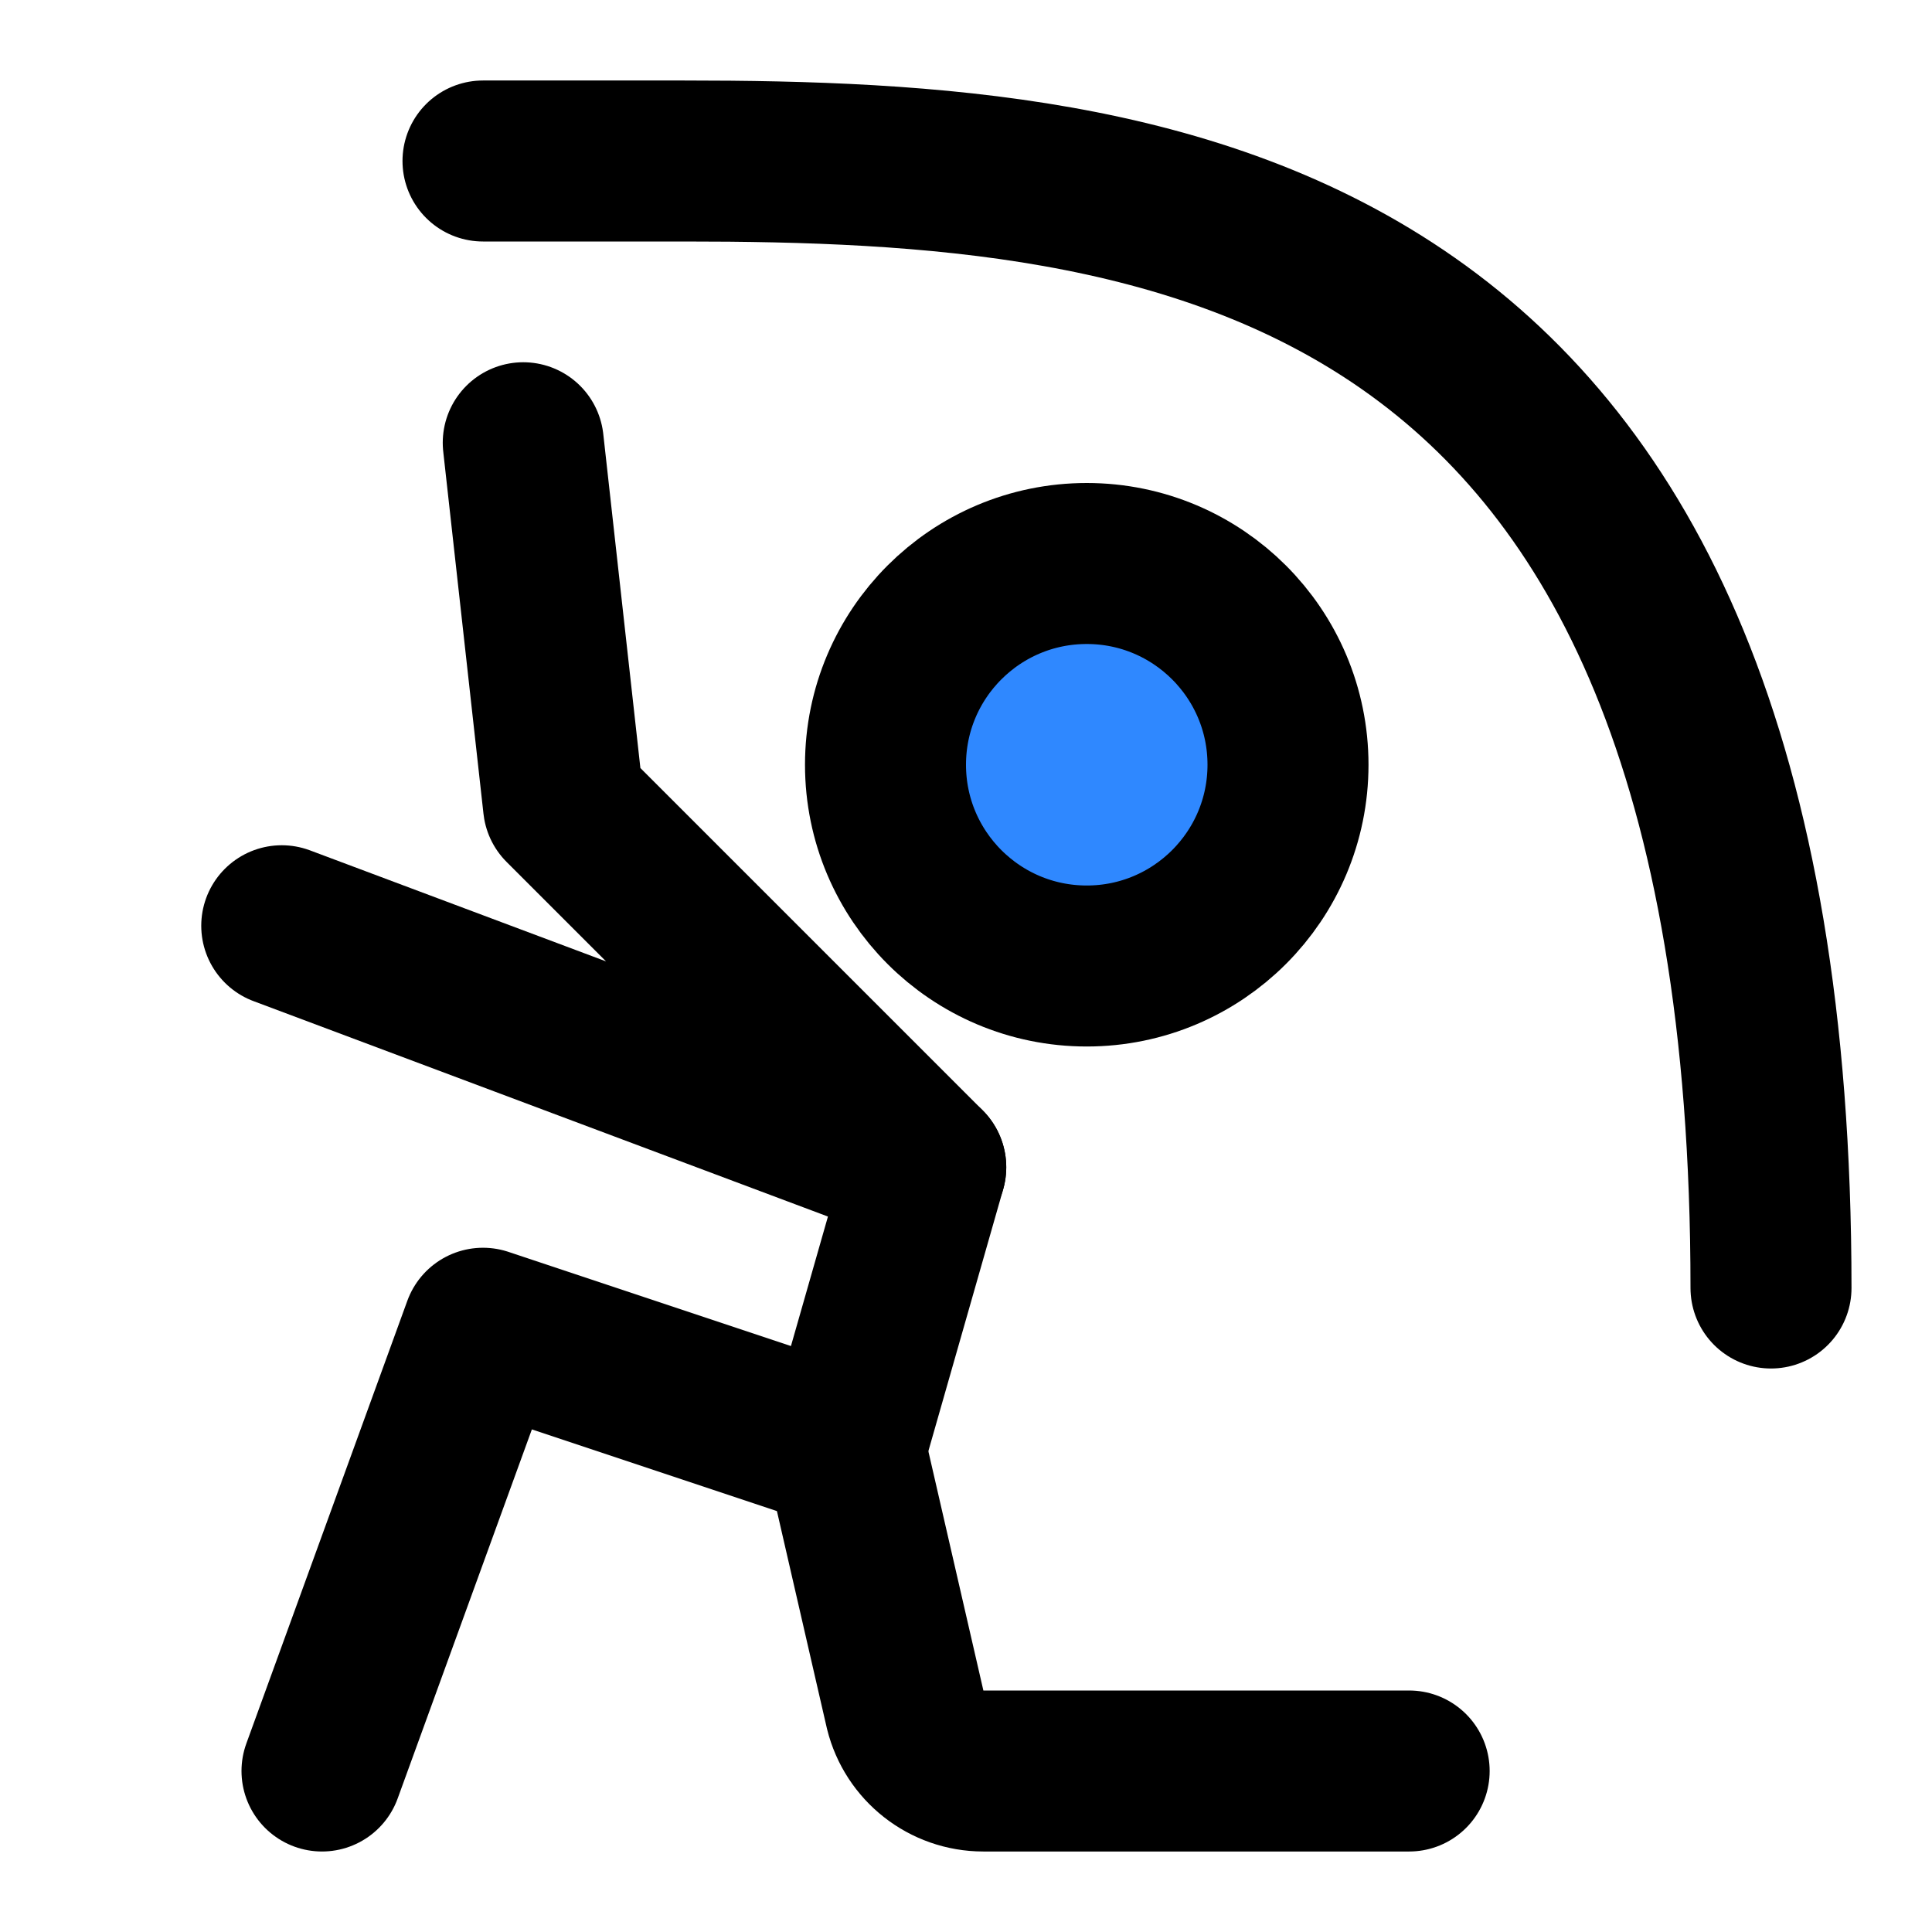
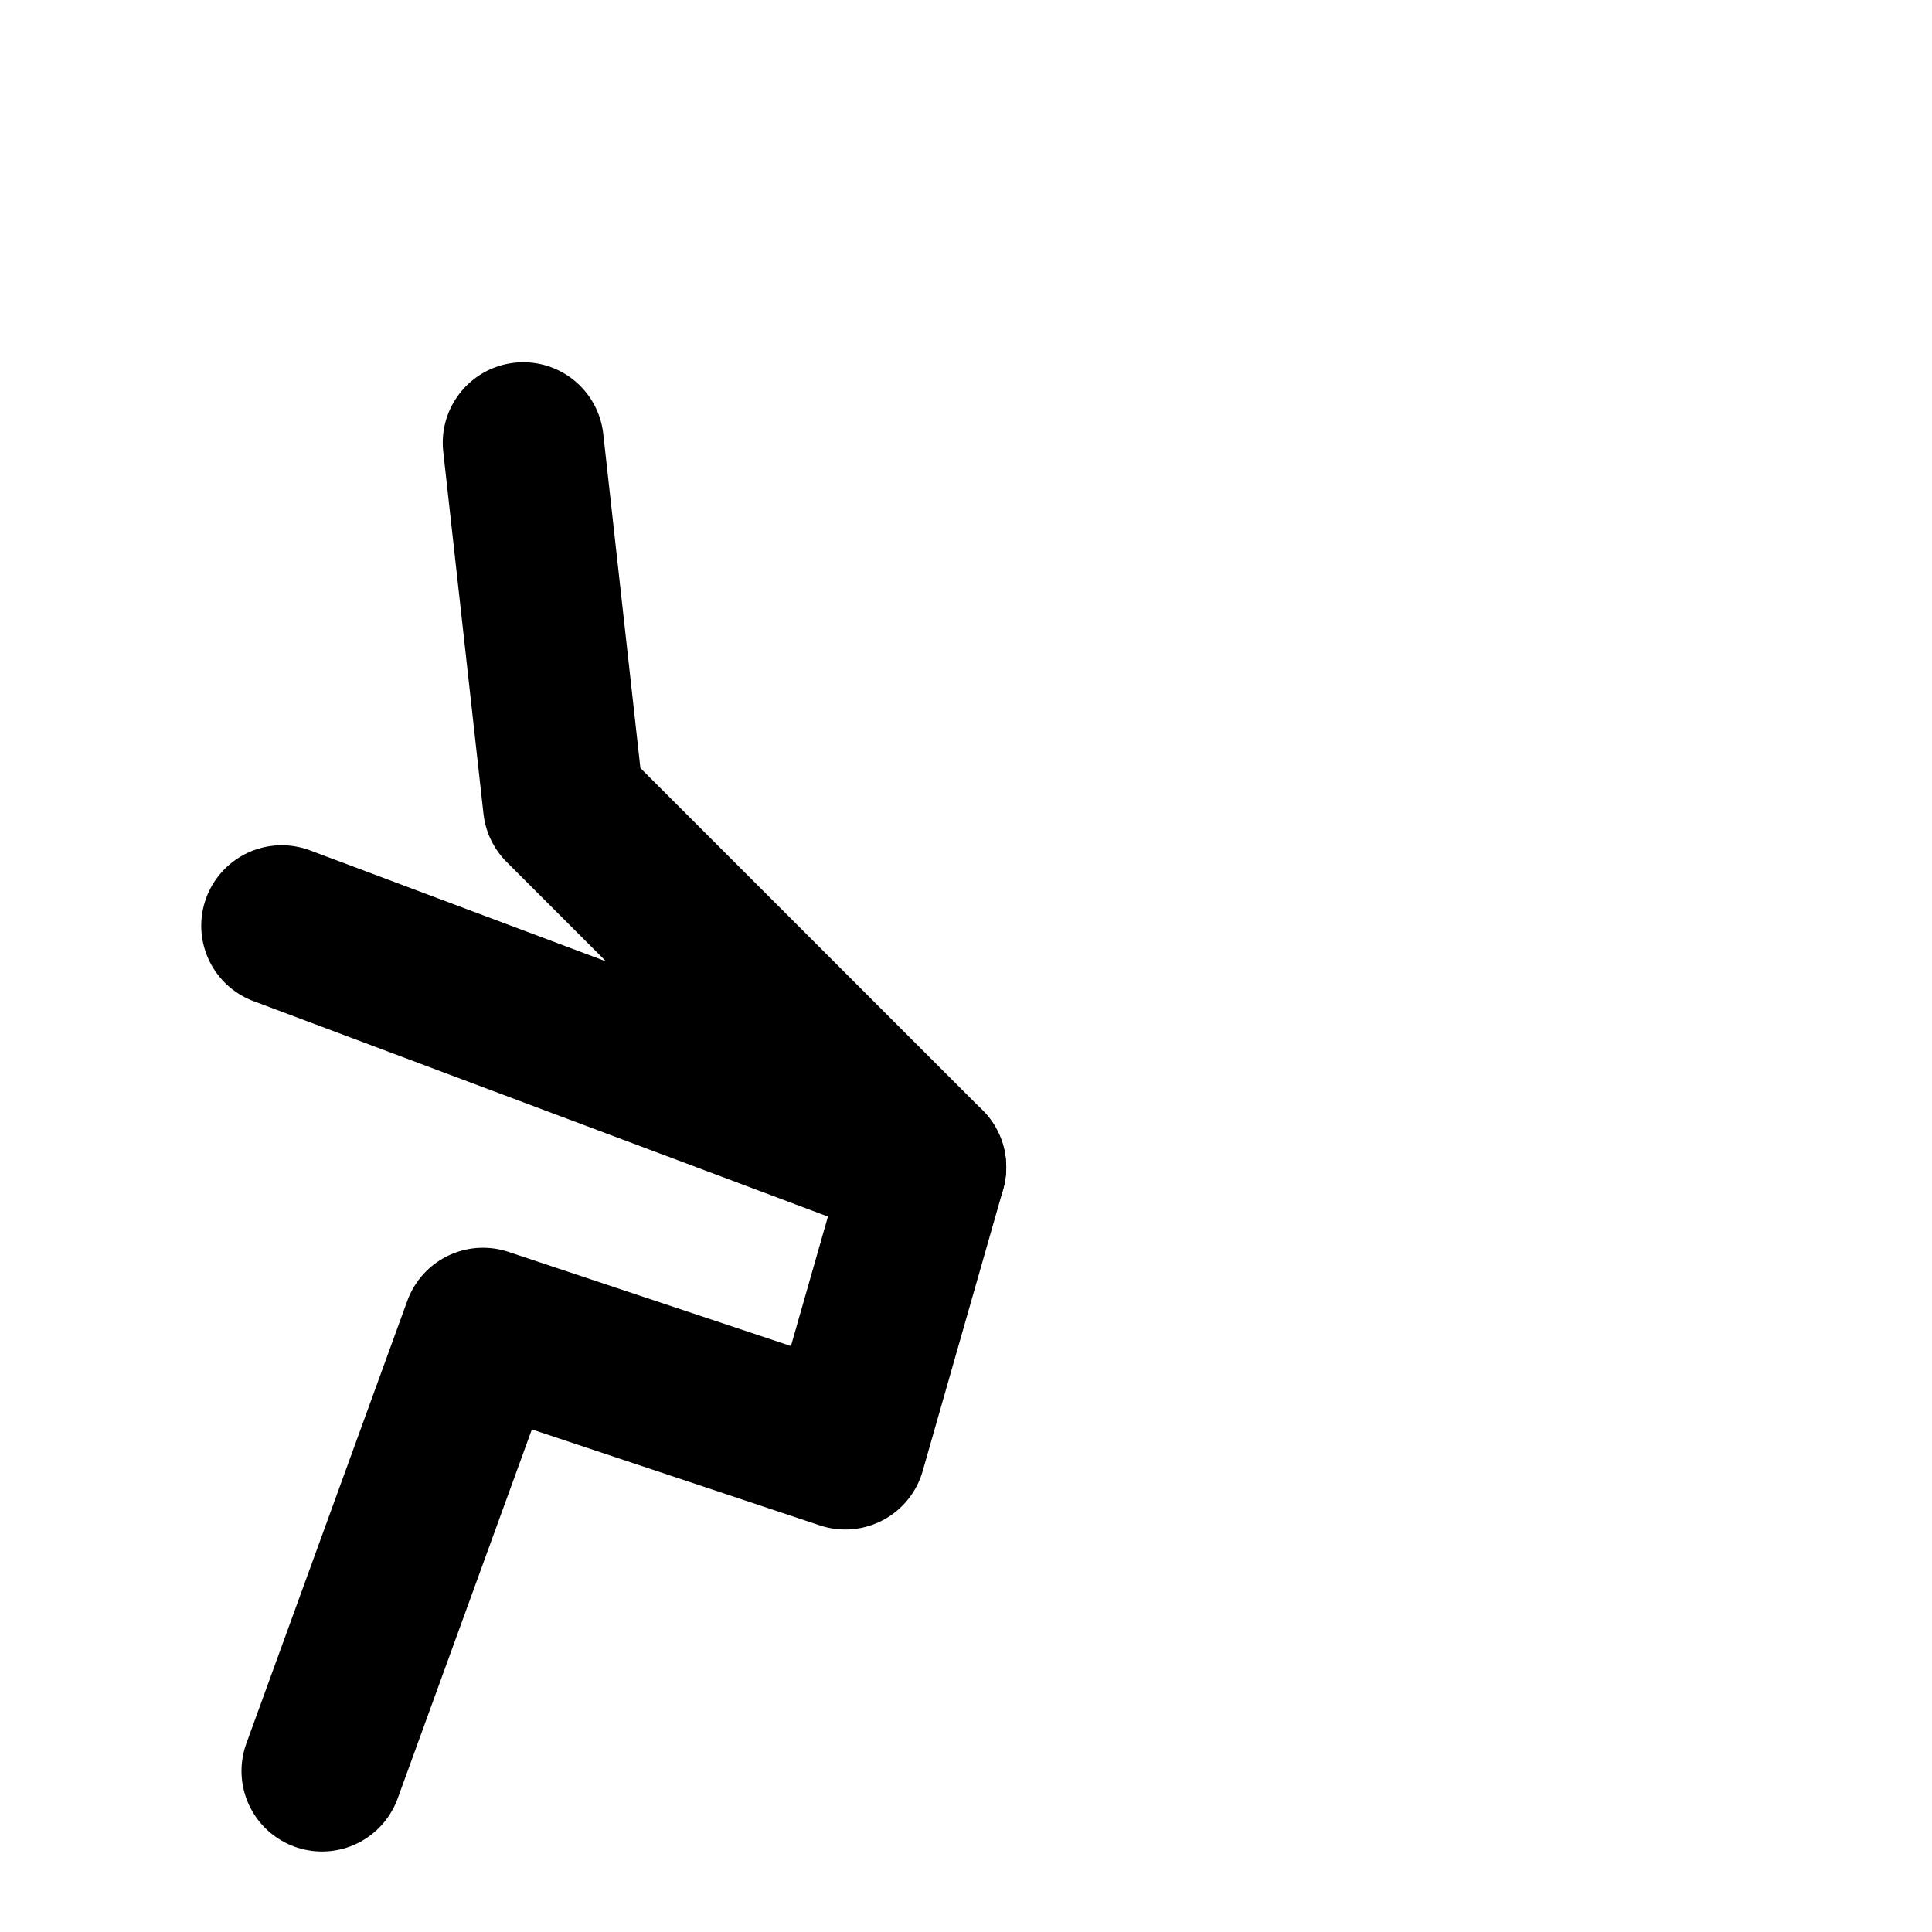
<svg xmlns="http://www.w3.org/2000/svg" width="800px" height="800px" viewBox="0 0 48 48" fill="none">
-   <path d="M27 24C29.761 24 32 21.761 32 19C32 16.239 29.761 14 27 14C24.239 14 22 16.239 22 19C22 21.761 24.239 24 27 24Z" fill="#2F88FF" stroke="#000000" stroke-width="4" stroke-miterlimit="2" />
  <path d="M23 29L21 36L12 33L8 44" stroke="#000000" stroke-width="4" stroke-miterlimit="2" stroke-linecap="round" stroke-linejoin="round" />
-   <path d="M21 36L22.49 42.48C22.71 43.37 23.51 44 24.43 44H35.01" stroke="#000000" stroke-width="4" stroke-miterlimit="2" stroke-linecap="round" stroke-linejoin="round" />
  <path d="M7 23L23 29L14 20L13 11" stroke="#000000" stroke-width="4" stroke-miterlimit="2" stroke-linecap="round" stroke-linejoin="round" />
-   <path d="M12 4C14 4 14.69 4 17 4C29 4 44 5.45 44 32" stroke="#000000" stroke-width="4" stroke-miterlimit="2" stroke-linecap="round" stroke-linejoin="round" />
</svg>